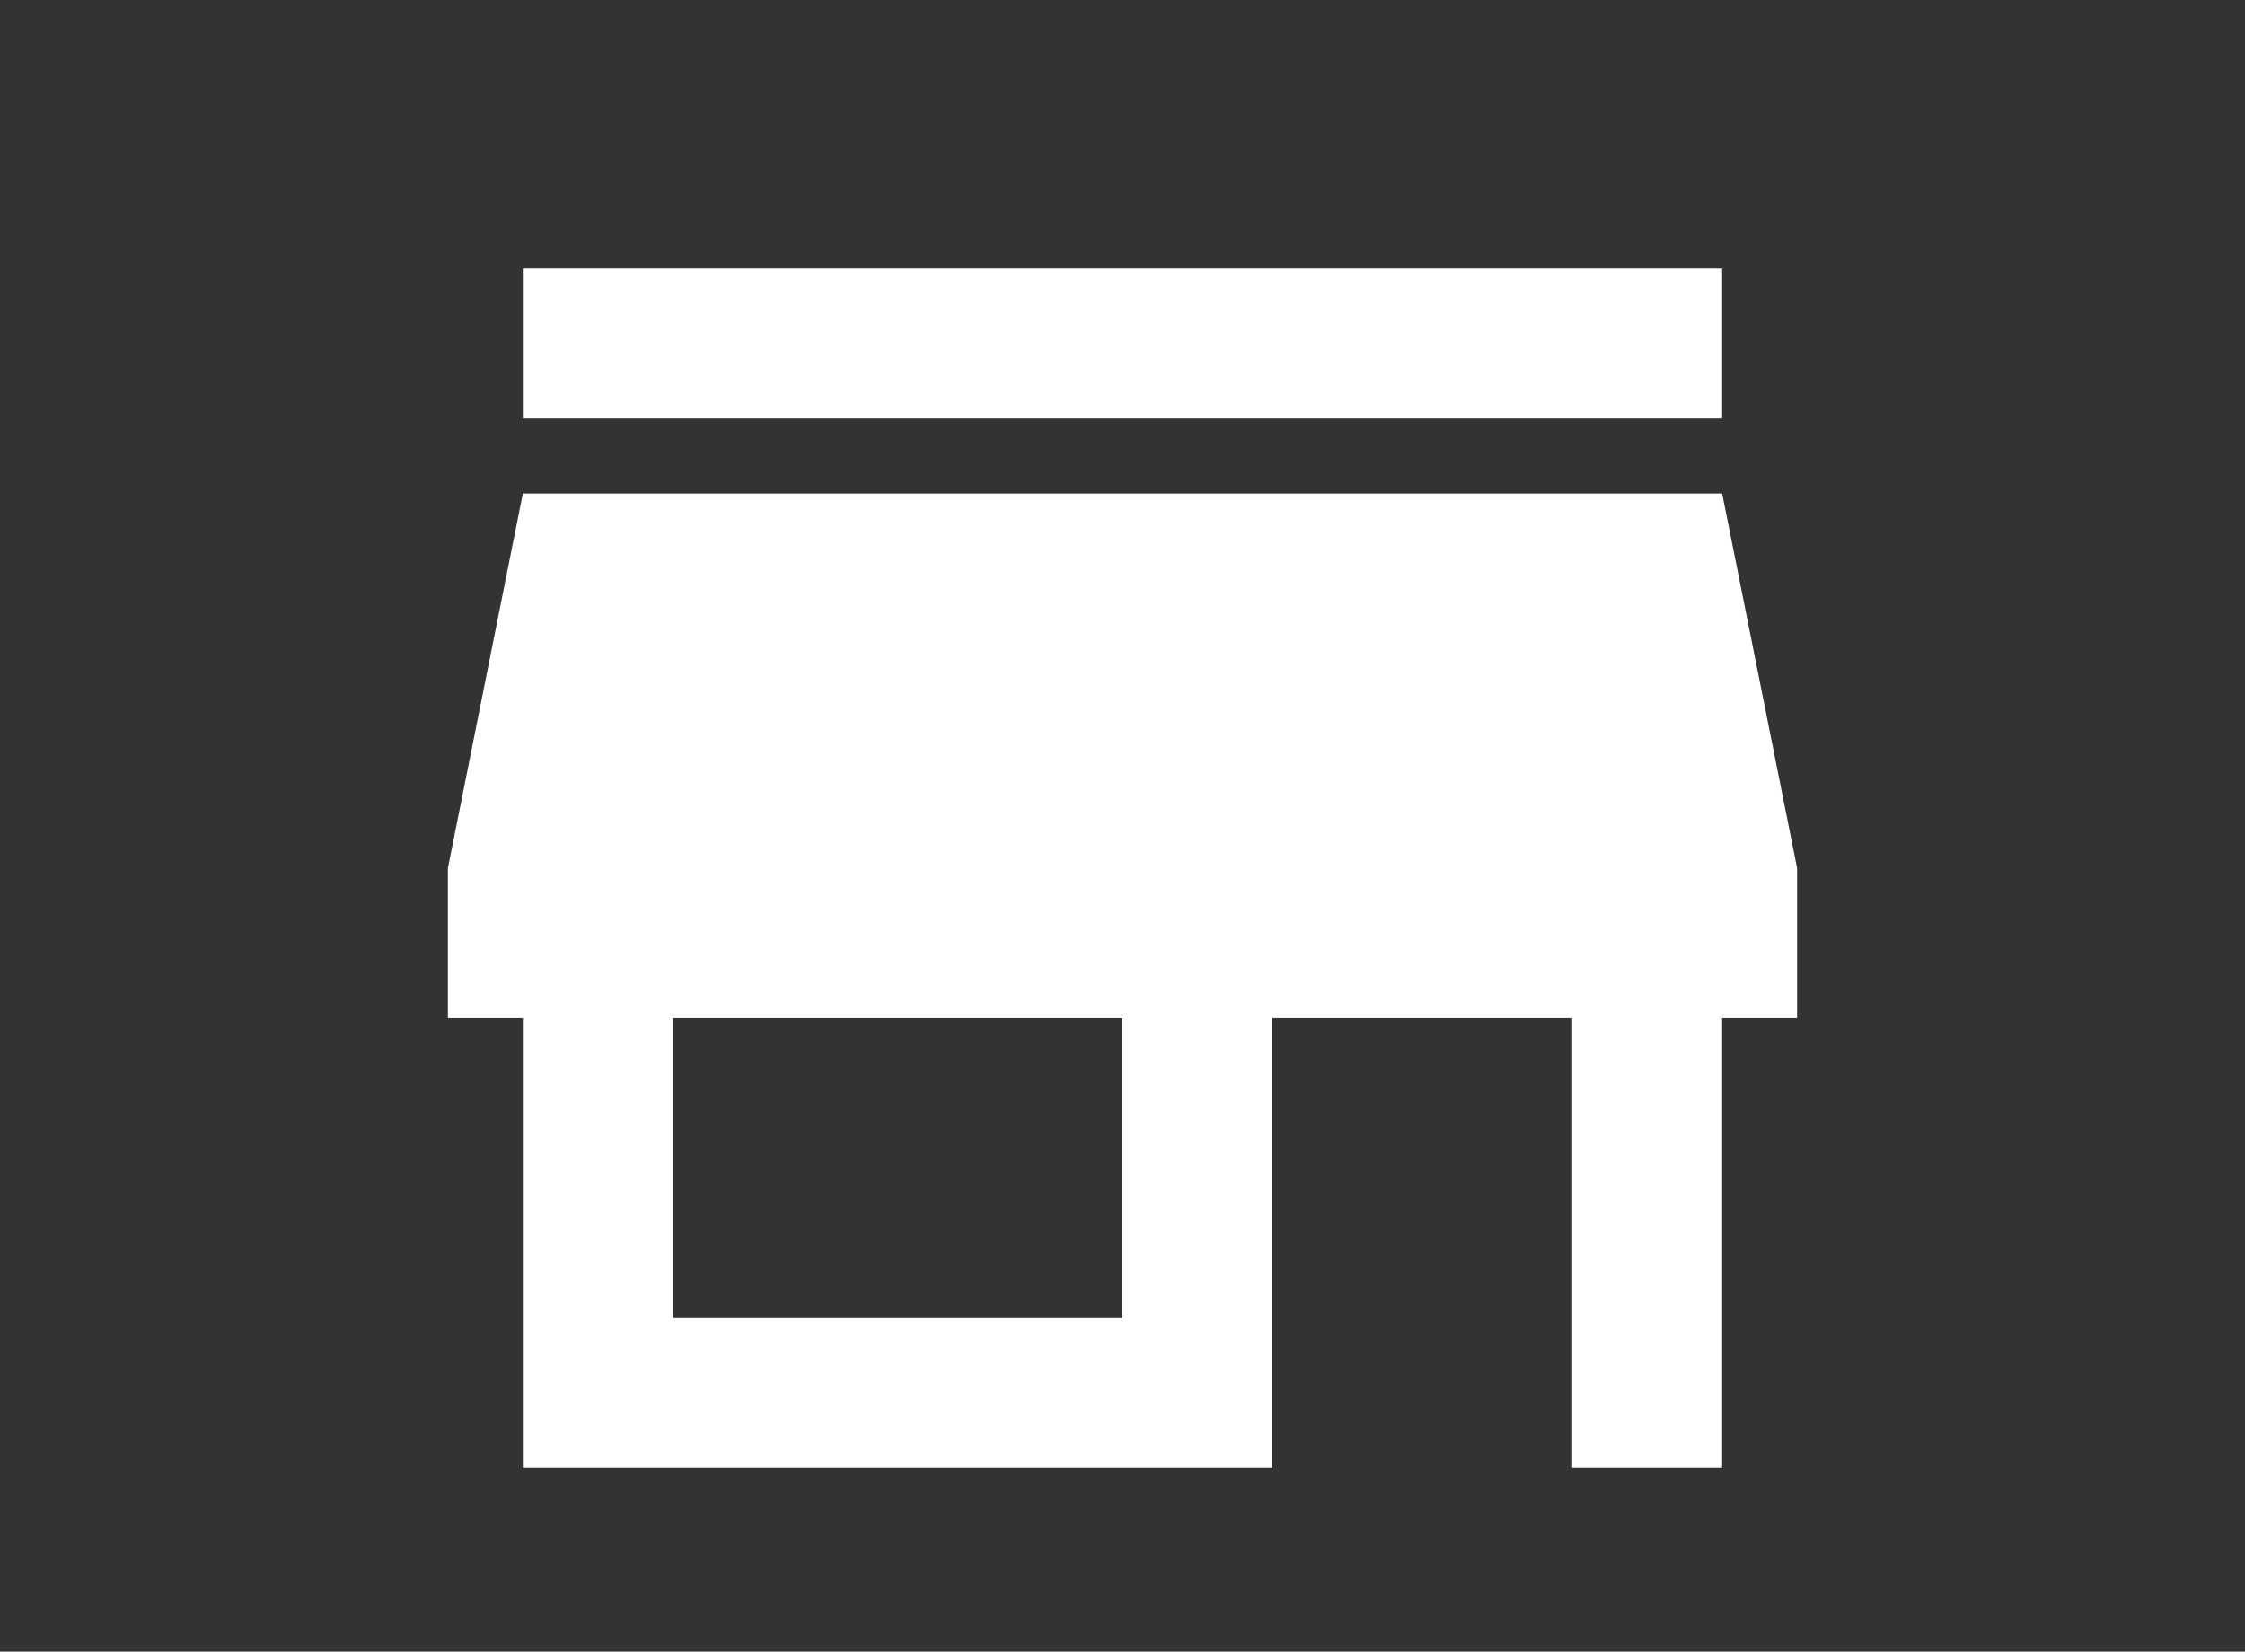
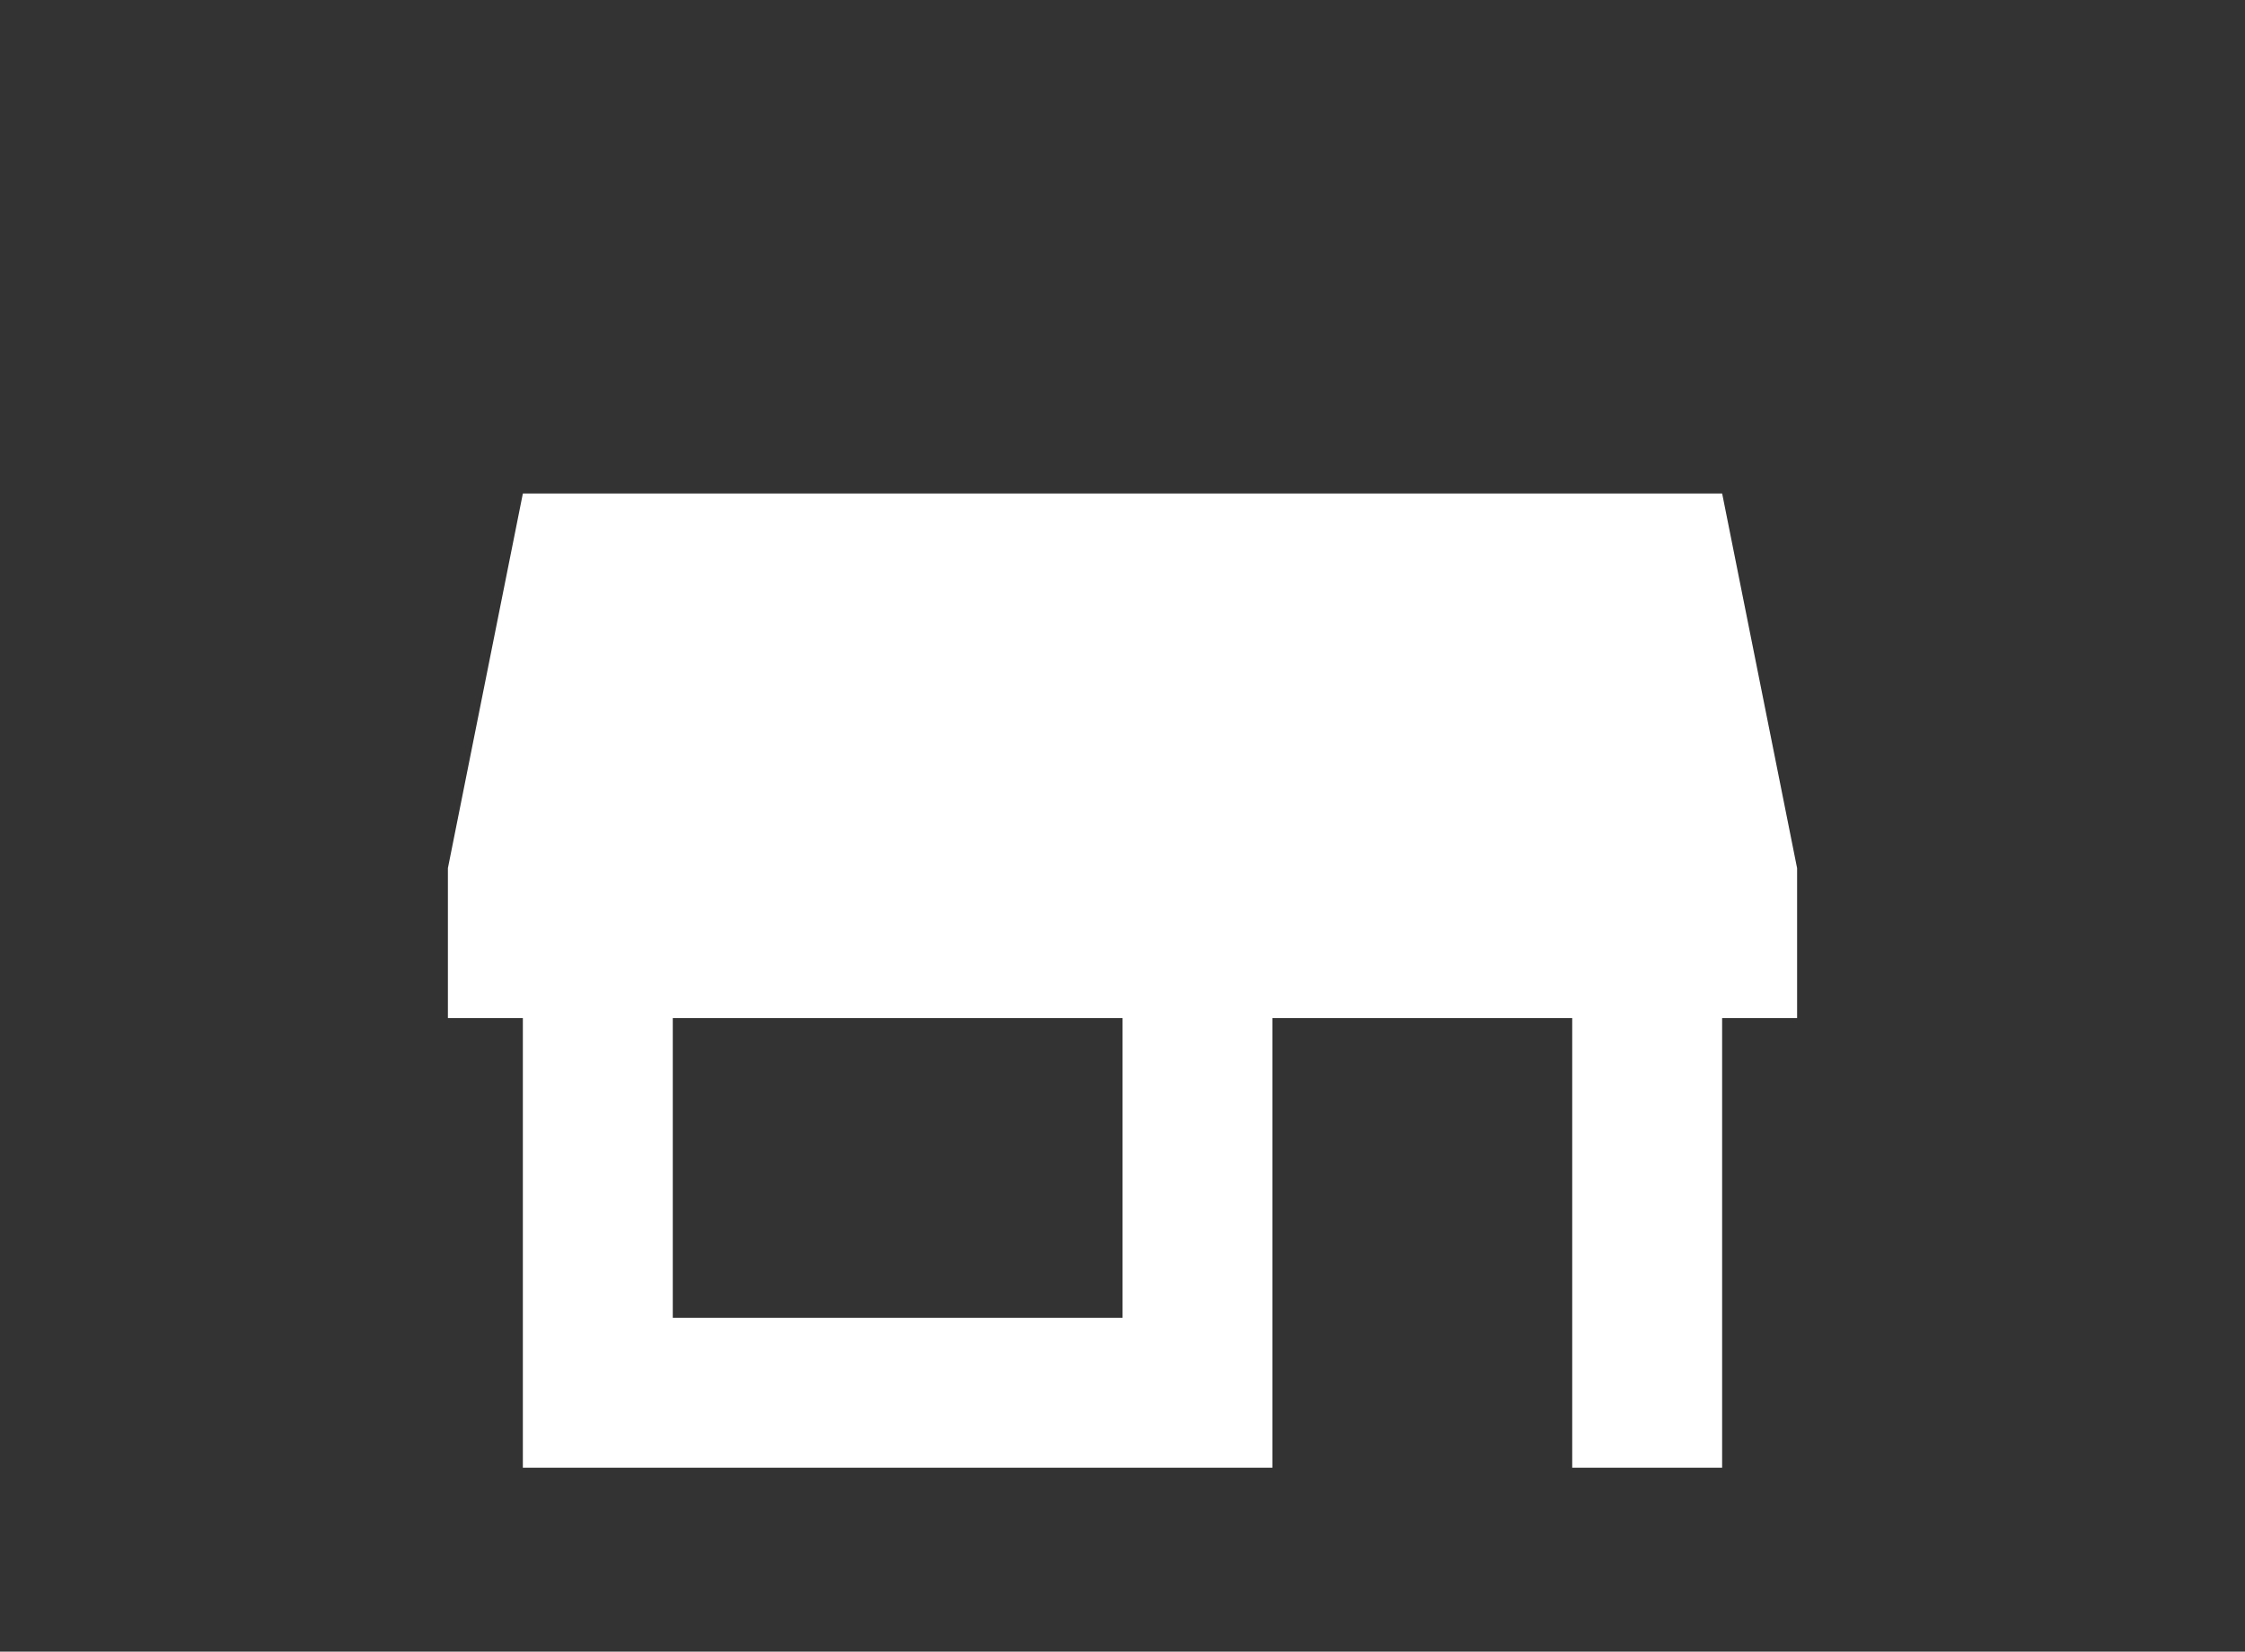
<svg xmlns="http://www.w3.org/2000/svg" version="1.1" x="0px" y="0px" viewBox="-278 362 106 78" enable-background="new -278 362 106 78" xml:space="preserve">
  <rect x="-278" y="362" width="106" height="78" fill="#333333" stroke="none" />
  <g id="Auto">
</g>
  <g id="Software">
</g>
  <g id="Öffentliche_Einrichtungen">
</g>
  <g id="Marktplatz">
-     <path fill="#FFFFFF" d="M-196.688,374.688h-56.625v7.078h56.625V374.688z M-193.148,410.078V403l-3.539-17.695h-56.625   L-256.852,403v7.078h3.539v21.234h35.391v-21.234h14.156v21.234h7.078v-21.234H-193.148z M-225,424.234h-21.234v-14.156H-225   V424.234z" />
+     <path fill="#FFFFFF" d="M-196.688,374.688h-56.625v7.078V374.688z M-193.148,410.078V403l-3.539-17.695h-56.625   L-256.852,403v7.078h3.539v21.234h35.391v-21.234h14.156v21.234h7.078v-21.234H-193.148z M-225,424.234h-21.234v-14.156H-225   V424.234z" />
  </g>
  <g id="Industrie">
</g>
</svg>